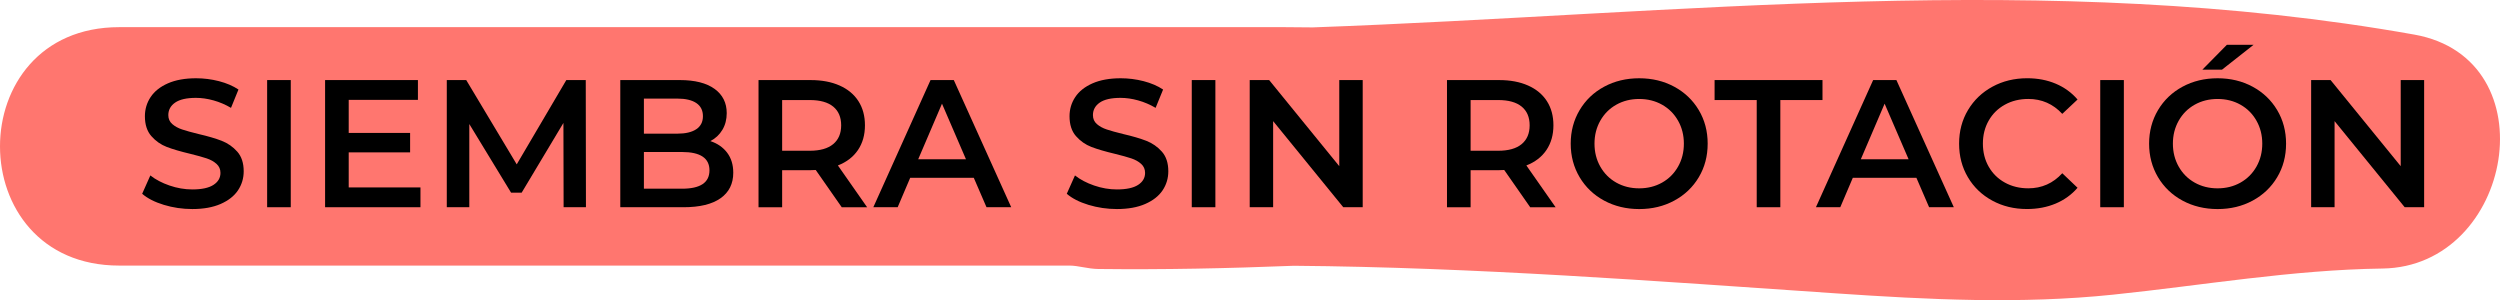
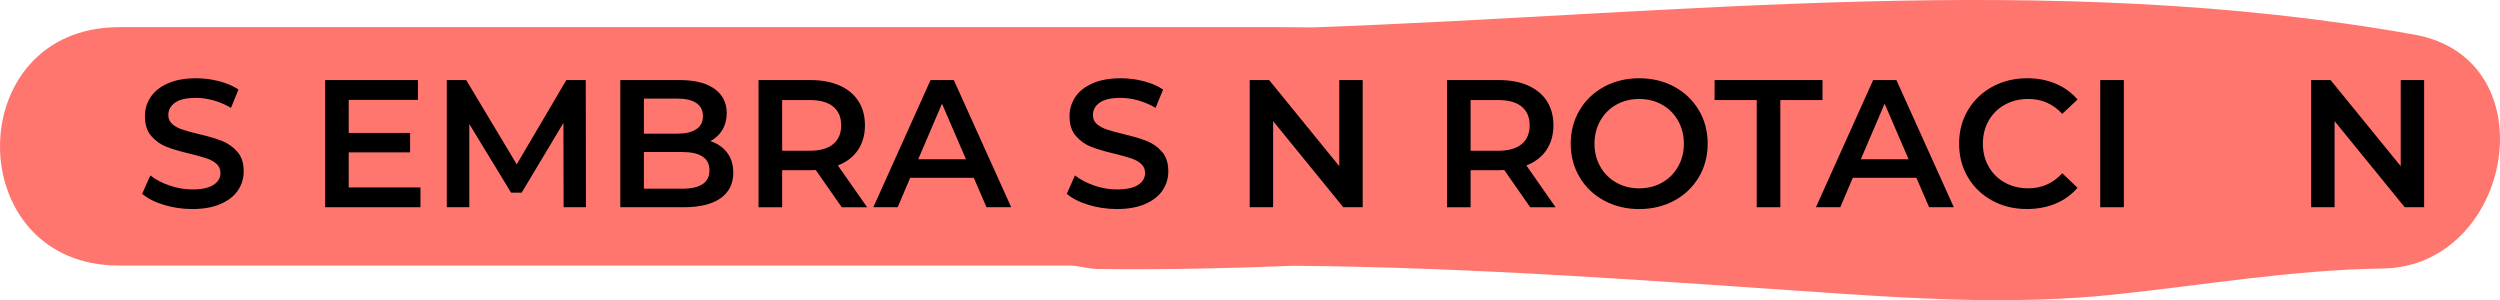
<svg xmlns="http://www.w3.org/2000/svg" version="1.1" id="Capa_1" x="0px" y="0px" width="220.193px" height="26.438px" viewBox="0 0 220.193 26.438" enable-background="new 0 0 220.193 26.438" xml:space="preserve">
  <path fill="#FF766F" d="M212.642,3.046c-32.333-5.759-64.595-1.799-97.019-0.633c-0.828-0.008-1.654-0.021-2.482-0.021  c-34.287,0-68.641,0-102.641,0c-14,0-14,21,0,21c0,0,48.505,0,83.693,0c0.784,0,1.623,0.289,2.528,0.3  c5.737,0.068,11.485-0.055,17.241-0.283c15.977,0.133,31.784,1.345,47.734,2.429c8.174,0.555,16.232,0.962,24.396,0.118  c7.934-0.822,15.76-2.193,23.756-2.304C221.341,23.493,224.623,5.18,212.642,3.046z" />
  <g>
    <path d="M14.434,18.044c-0.806-0.245-1.443-0.57-1.912-0.977l0.72-1.615c0.458,0.363,1.021,0.658,1.688,0.888   c0.666,0.229,1.336,0.345,2.008,0.345c0.832,0,1.453-0.134,1.863-0.4c0.411-0.267,0.617-0.619,0.617-1.057   c0-0.32-0.115-0.584-0.345-0.791c-0.229-0.209-0.521-0.371-0.872-0.488s-0.832-0.251-1.439-0.4   c-0.854-0.203-1.545-0.405-2.072-0.607c-0.527-0.203-0.981-0.521-1.359-0.953c-0.379-0.432-0.568-1.016-0.568-1.752   c0-0.617,0.168-1.181,0.504-1.688c0.336-0.506,0.842-0.909,1.52-1.208c0.678-0.298,1.507-0.448,2.488-0.448   c0.683,0,1.354,0.086,2.016,0.256c0.662,0.172,1.232,0.416,1.713,0.736L20.346,9.5c-0.491-0.288-1.003-0.507-1.536-0.656   c-0.534-0.149-1.051-0.224-1.552-0.224c-0.822,0-1.433,0.139-1.832,0.416c-0.4,0.277-0.601,0.646-0.601,1.104   c0,0.32,0.114,0.582,0.345,0.784c0.229,0.202,0.52,0.362,0.871,0.479c0.353,0.118,0.832,0.252,1.44,0.4   c0.832,0.192,1.515,0.393,2.048,0.6c0.533,0.209,0.989,0.526,1.368,0.953c0.378,0.426,0.567,1.002,0.567,1.728   c0,0.618-0.168,1.179-0.504,1.681c-0.336,0.501-0.846,0.9-1.527,1.199c-0.684,0.299-1.516,0.448-2.496,0.448   C16.073,18.412,15.238,18.289,14.434,18.044z" />
-     <path d="M23.529,7.052h2.08v11.2h-2.08V7.052z" />
    <path d="M37.033,16.508v1.744h-8.4v-11.2h8.176v1.744h-6.096v2.912h5.408v1.712h-5.408v3.088H37.033z" />
    <path d="M49.641,18.252l-0.016-7.424l-3.68,6.144h-0.929l-3.681-6.048v7.328h-1.983v-11.2h1.712l4.448,7.424l4.368-7.424h1.712   l0.016,11.2H49.641z" />
    <path d="M64.041,13.444c0.361,0.475,0.543,1.063,0.543,1.768c0,0.971-0.373,1.721-1.119,2.248   c-0.747,0.527-1.835,0.792-3.265,0.792h-5.567v-11.2h5.248c1.322,0,2.341,0.259,3.056,0.776c0.714,0.517,1.071,1.229,1.071,2.136   c0,0.555-0.127,1.045-0.383,1.473c-0.256,0.426-0.608,0.757-1.057,0.991C63.188,12.631,63.678,12.97,64.041,13.444z M56.713,8.685   v3.088h2.943c0.726,0,1.283-0.131,1.672-0.393c0.39-0.262,0.584-0.643,0.584-1.145c0-0.512-0.194-0.898-0.584-1.159   c-0.389-0.261-0.946-0.392-1.672-0.392H56.713z M62.488,15.004c0-1.077-0.805-1.616-2.416-1.616h-3.359v3.232h3.359   C61.684,16.62,62.488,16.081,62.488,15.004z" />
    <path d="M74.137,18.252l-2.289-3.28c-0.096,0.012-0.239,0.016-0.432,0.016h-2.527v3.265h-2.08v-11.2h4.607   c0.971,0,1.816,0.16,2.536,0.48s1.272,0.778,1.656,1.375c0.384,0.598,0.575,1.308,0.575,2.129c0,0.843-0.205,1.568-0.615,2.176   c-0.411,0.607-1,1.062-1.768,1.359l2.575,3.681H74.137z M73.385,9.388c-0.471-0.384-1.158-0.576-2.064-0.576h-2.432v4.465h2.432   c0.906,0,1.594-0.195,2.064-0.584c0.469-0.39,0.703-0.941,0.703-1.656S73.854,9.772,73.385,9.388z" />
    <path d="M85.768,15.66h-5.6l-1.104,2.592H76.92l5.04-11.2h2.048l5.057,11.2h-2.176L85.768,15.66z M85.08,14.028l-2.112-4.896   l-2.096,4.896H85.08z" />
    <path d="M95.871,18.044c-0.805-0.245-1.442-0.57-1.912-0.977l0.721-1.615c0.458,0.363,1.021,0.658,1.688,0.888   s1.336,0.345,2.008,0.345c0.832,0,1.453-0.134,1.864-0.4s0.616-0.619,0.616-1.057c0-0.32-0.115-0.584-0.344-0.791   c-0.23-0.209-0.521-0.371-0.872-0.488c-0.353-0.117-0.832-0.251-1.44-0.4c-0.854-0.203-1.544-0.405-2.072-0.607   c-0.527-0.203-0.98-0.521-1.359-0.953c-0.379-0.432-0.568-1.016-0.568-1.752c0-0.617,0.168-1.181,0.504-1.688   c0.336-0.506,0.843-0.909,1.521-1.208c0.677-0.298,1.507-0.448,2.487-0.448c0.684,0,1.355,0.086,2.017,0.256   c0.661,0.172,1.231,0.416,1.712,0.736L101.783,9.5c-0.49-0.288-1.002-0.507-1.535-0.656c-0.534-0.149-1.051-0.224-1.553-0.224   c-0.821,0-1.432,0.139-1.832,0.416s-0.6,0.646-0.6,1.104c0,0.32,0.114,0.582,0.344,0.784c0.229,0.202,0.52,0.362,0.872,0.479   c0.353,0.118,0.832,0.252,1.44,0.4c0.832,0.192,1.514,0.393,2.047,0.6c0.533,0.209,0.99,0.526,1.369,0.953   c0.378,0.426,0.567,1.002,0.567,1.728c0,0.618-0.168,1.179-0.504,1.681c-0.336,0.501-0.846,0.9-1.528,1.199   s-1.515,0.448-2.496,0.448C97.512,18.412,96.677,18.289,95.871,18.044z" />
-     <path d="M104.967,7.052h2.08v11.2h-2.08V7.052z" />
    <path d="M120.023,7.052v11.2h-1.712l-6.177-7.584v7.584h-2.063v-11.2h1.712l6.176,7.584V7.052H120.023z" />
    <path d="M134.775,18.252l-2.288-3.28c-0.096,0.012-0.239,0.016-0.433,0.016h-2.527v3.265h-2.08v-11.2h4.607   c0.971,0,1.816,0.16,2.537,0.48c0.72,0.32,1.271,0.778,1.656,1.375c0.383,0.598,0.575,1.308,0.575,2.129   c0,0.843-0.206,1.568-0.616,2.176s-1,1.062-1.768,1.359l2.576,3.681H134.775z M134.023,9.388c-0.47-0.384-1.158-0.576-2.064-0.576   h-2.432v4.465h2.432c0.906,0,1.595-0.195,2.064-0.584c0.469-0.39,0.704-0.941,0.704-1.656S134.492,9.772,134.023,9.388z" />
    <path d="M141.287,17.668c-0.918-0.496-1.637-1.185-2.16-2.063c-0.522-0.881-0.783-1.865-0.783-2.953s0.261-2.071,0.783-2.951   c0.523-0.881,1.242-1.568,2.16-2.064s1.947-0.744,3.088-0.744c1.142,0,2.171,0.248,3.088,0.744c0.918,0.496,1.638,1.182,2.16,2.057   s0.784,1.861,0.784,2.959c0,1.1-0.262,2.086-0.784,2.961s-1.242,1.56-2.16,2.056c-0.917,0.496-1.946,0.744-3.088,0.744   C143.234,18.412,142.205,18.164,141.287,17.668z M146.391,16.084c0.598-0.336,1.066-0.806,1.408-1.408s0.512-1.276,0.512-2.024   c0-0.746-0.17-1.421-0.512-2.023s-0.811-1.072-1.408-1.408s-1.27-0.504-2.016-0.504s-1.418,0.168-2.016,0.504   s-1.066,0.806-1.408,1.408s-0.512,1.277-0.512,2.023c0,0.748,0.17,1.422,0.512,2.024s0.811,1.072,1.408,1.408   s1.27,0.504,2.016,0.504S145.793,16.42,146.391,16.084z" />
    <path d="M154.727,8.812h-3.711v-1.76h9.504v1.76h-3.713v9.44h-2.08V8.812z" />
    <path d="M168.791,15.66h-5.6l-1.104,2.592h-2.145l5.04-11.2h2.048l5.057,11.2h-2.176L168.791,15.66z M168.104,14.028l-2.112-4.896   l-2.096,4.896H168.104z" />
    <path d="M175.472,17.668c-0.912-0.496-1.627-1.181-2.144-2.056c-0.518-0.875-0.776-1.861-0.776-2.961   c0-1.098,0.261-2.084,0.784-2.959c0.522-0.875,1.24-1.561,2.152-2.057c0.911-0.496,1.933-0.744,3.063-0.744   c0.917,0,1.755,0.16,2.512,0.48s1.397,0.783,1.921,1.393l-1.345,1.264c-0.811-0.875-1.808-1.313-2.992-1.313   c-0.768,0-1.456,0.168-2.063,0.504c-0.608,0.336-1.083,0.803-1.424,1.4c-0.342,0.598-0.513,1.274-0.513,2.031   c0,0.758,0.171,1.436,0.513,2.033c0.341,0.597,0.815,1.063,1.424,1.399c0.607,0.336,1.296,0.504,2.063,0.504   c1.185,0,2.182-0.442,2.992-1.328l1.345,1.28c-0.523,0.607-1.166,1.072-1.929,1.393c-0.763,0.319-1.603,0.479-2.521,0.479   C177.404,18.412,176.384,18.164,175.472,17.668z" />
    <path d="M184.983,7.052h2.08v11.2h-2.08V7.052z" />
-     <path d="M192.23,17.668c-0.917-0.496-1.637-1.185-2.16-2.063c-0.521-0.881-0.783-1.865-0.783-2.953s0.262-2.071,0.783-2.951   c0.523-0.881,1.243-1.568,2.16-2.064c0.918-0.496,1.947-0.744,3.088-0.744c1.143,0,2.172,0.248,3.089,0.744   s1.638,1.182,2.159,2.057c0.523,0.875,0.785,1.861,0.785,2.959c0,1.1-0.262,2.086-0.785,2.961c-0.521,0.875-1.242,1.56-2.159,2.056   s-1.946,0.744-3.089,0.744C194.178,18.412,193.148,18.164,192.23,17.668z M197.335,16.084c0.597-0.336,1.066-0.806,1.408-1.408   c0.341-0.603,0.512-1.276,0.512-2.024c0-0.746-0.171-1.421-0.512-2.023c-0.342-0.603-0.812-1.072-1.408-1.408   c-0.598-0.336-1.27-0.504-2.017-0.504c-0.746,0-1.418,0.168-2.016,0.504s-1.066,0.806-1.408,1.408   c-0.341,0.603-0.512,1.277-0.512,2.023c0,0.748,0.171,1.422,0.512,2.024c0.342,0.603,0.811,1.072,1.408,1.408   s1.27,0.504,2.016,0.504C196.065,16.588,196.737,16.42,197.335,16.084z M196.135,3.948h2.352l-2.783,2.191h-1.729L196.135,3.948z" />
    <path d="M213.511,7.052v11.2h-1.712l-6.176-7.584v7.584h-2.064v-11.2h1.712l6.177,7.584V7.052H213.511z" />
  </g>
</svg>